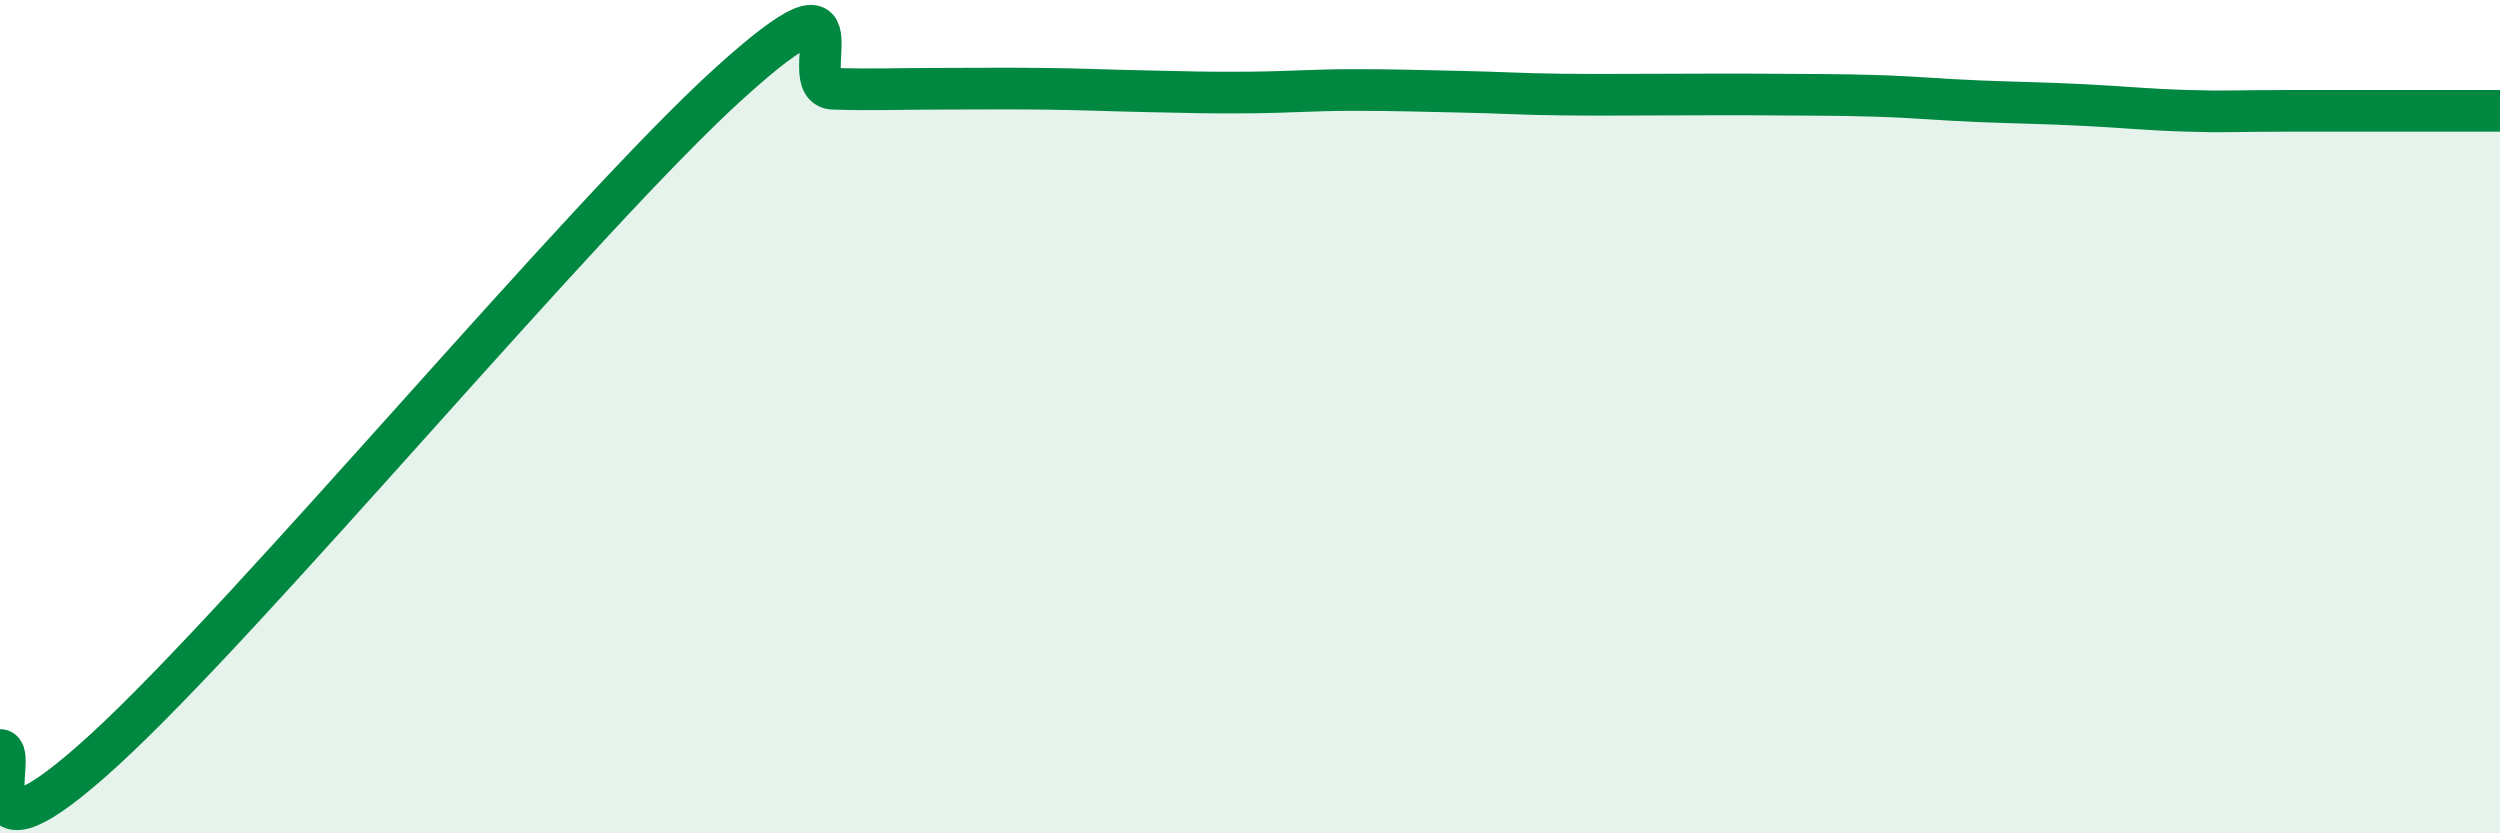
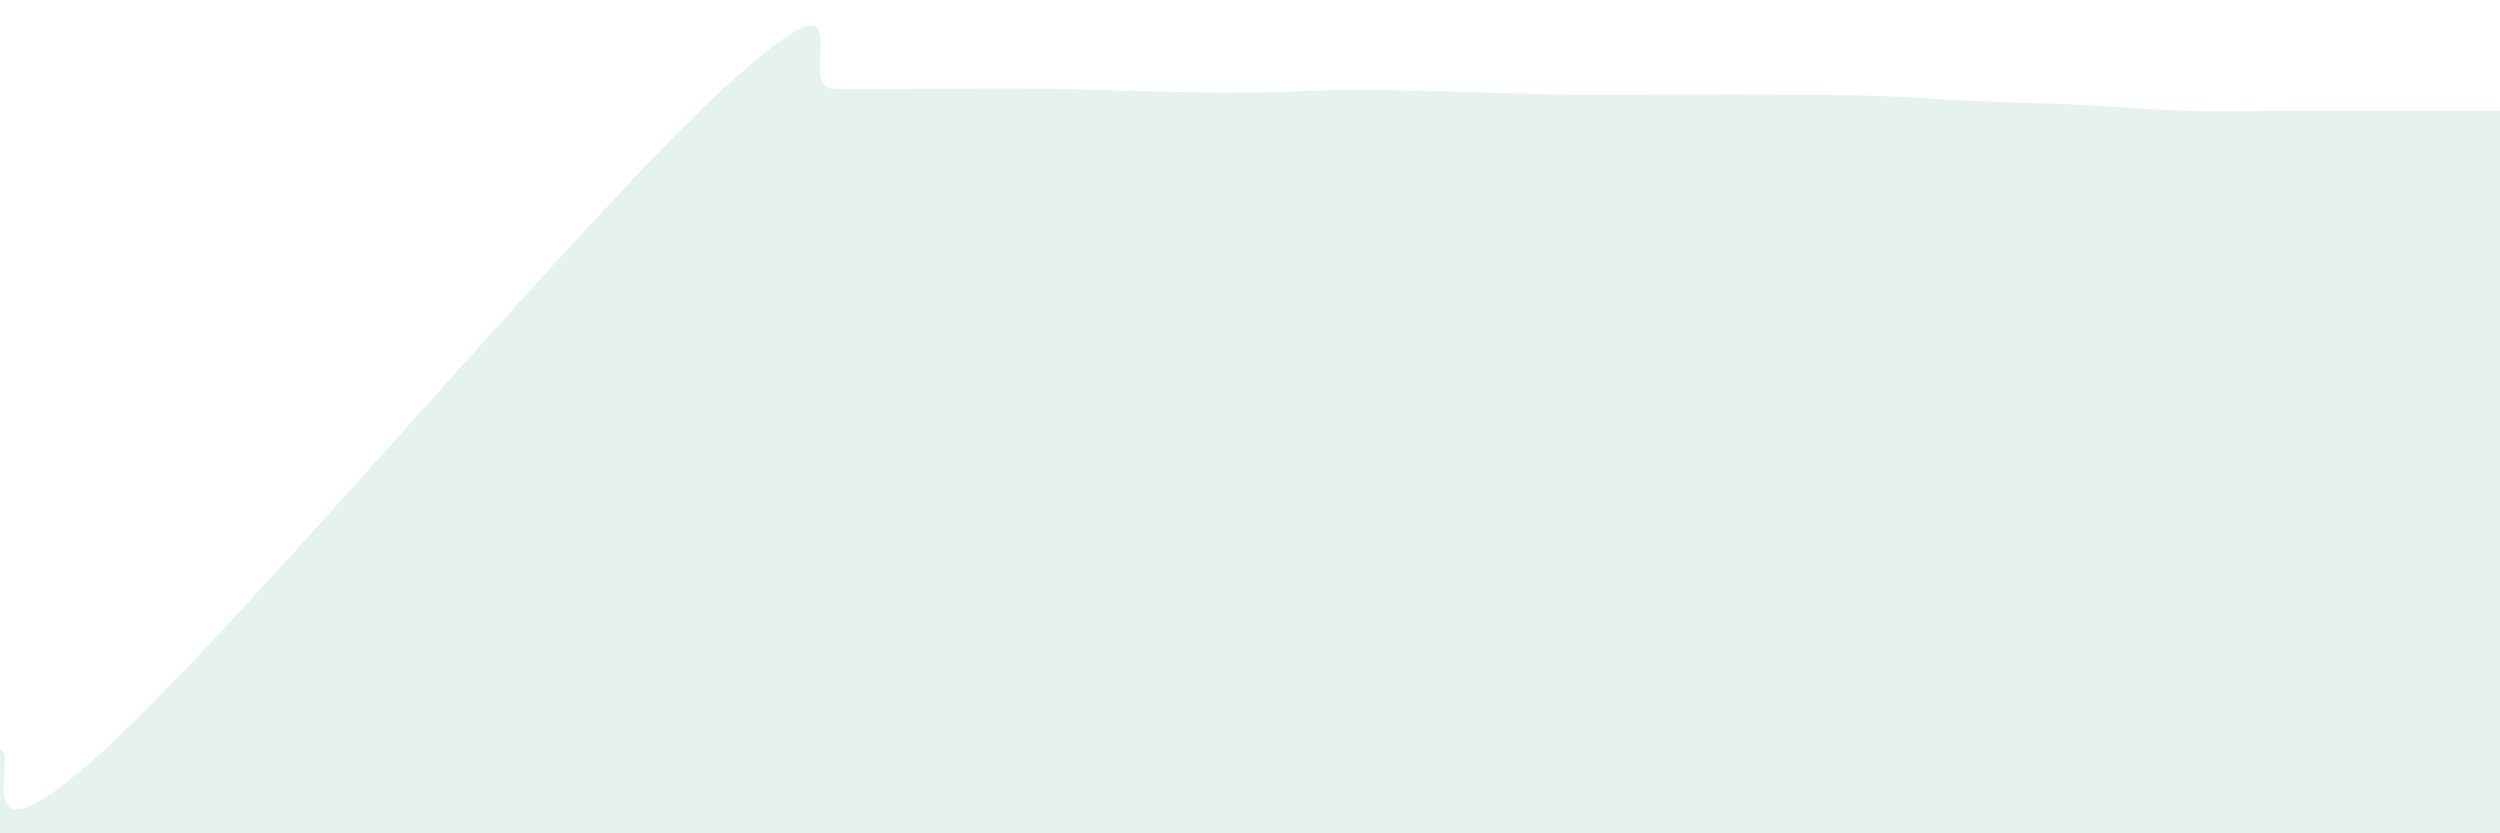
<svg xmlns="http://www.w3.org/2000/svg" width="60" height="20" viewBox="0 0 60 20">
  <path d="M 0,18 C 0.5,18 -1,21.2 2.5,18 C 6,14.8 14,5.17 17.5,2 C 21,-1.17 19,2.1 20,2.13 C 21,2.16 21.5,2.13 22.5,2.13 C 23.5,2.13 24,2.12 25,2.13 C 26,2.14 26.5,2.17 27.5,2.19 C 28.5,2.21 29,2.23 30,2.22 C 31,2.21 31.5,2.16 32.5,2.16 C 33.5,2.16 34,2.18 35,2.2 C 36,2.22 36.5,2.26 37.5,2.27 C 38.5,2.28 39,2.27 40,2.27 C 41,2.27 41.5,2.26 42.5,2.27 C 43.5,2.28 44,2.27 45,2.3 C 46,2.33 46.5,2.39 47.5,2.43 C 48.5,2.47 49,2.47 50,2.52 C 51,2.57 51.5,2.63 52.5,2.66 C 53.5,2.69 53.5,2.66 55,2.66 C 56.5,2.66 59,2.66 60,2.66L60 20L0 20Z" fill="#008740" opacity="0.1" stroke-linecap="round" stroke-linejoin="round" />
-   <path d="M 0,18 C 0.5,18 -1,21.2 2.5,18 C 6,14.8 14,5.17 17.5,2 C 21,-1.17 19,2.1 20,2.13 C 21,2.16 21.5,2.13 22.5,2.13 C 23.5,2.13 24,2.12 25,2.13 C 26,2.14 26.5,2.17 27.5,2.19 C 28.5,2.21 29,2.23 30,2.22 C 31,2.21 31.5,2.16 32.5,2.16 C 33.5,2.16 34,2.18 35,2.2 C 36,2.22 36.5,2.26 37.5,2.27 C 38.5,2.28 39,2.27 40,2.27 C 41,2.27 41.5,2.26 42.5,2.27 C 43.5,2.28 44,2.27 45,2.3 C 46,2.33 46.5,2.39 47.5,2.43 C 48.5,2.47 49,2.47 50,2.52 C 51,2.57 51.5,2.63 52.5,2.66 C 53.5,2.69 53.5,2.66 55,2.66 C 56.5,2.66 59,2.66 60,2.66" stroke="#008740" stroke-width="1" fill="none" stroke-linecap="round" stroke-linejoin="round" />
</svg>